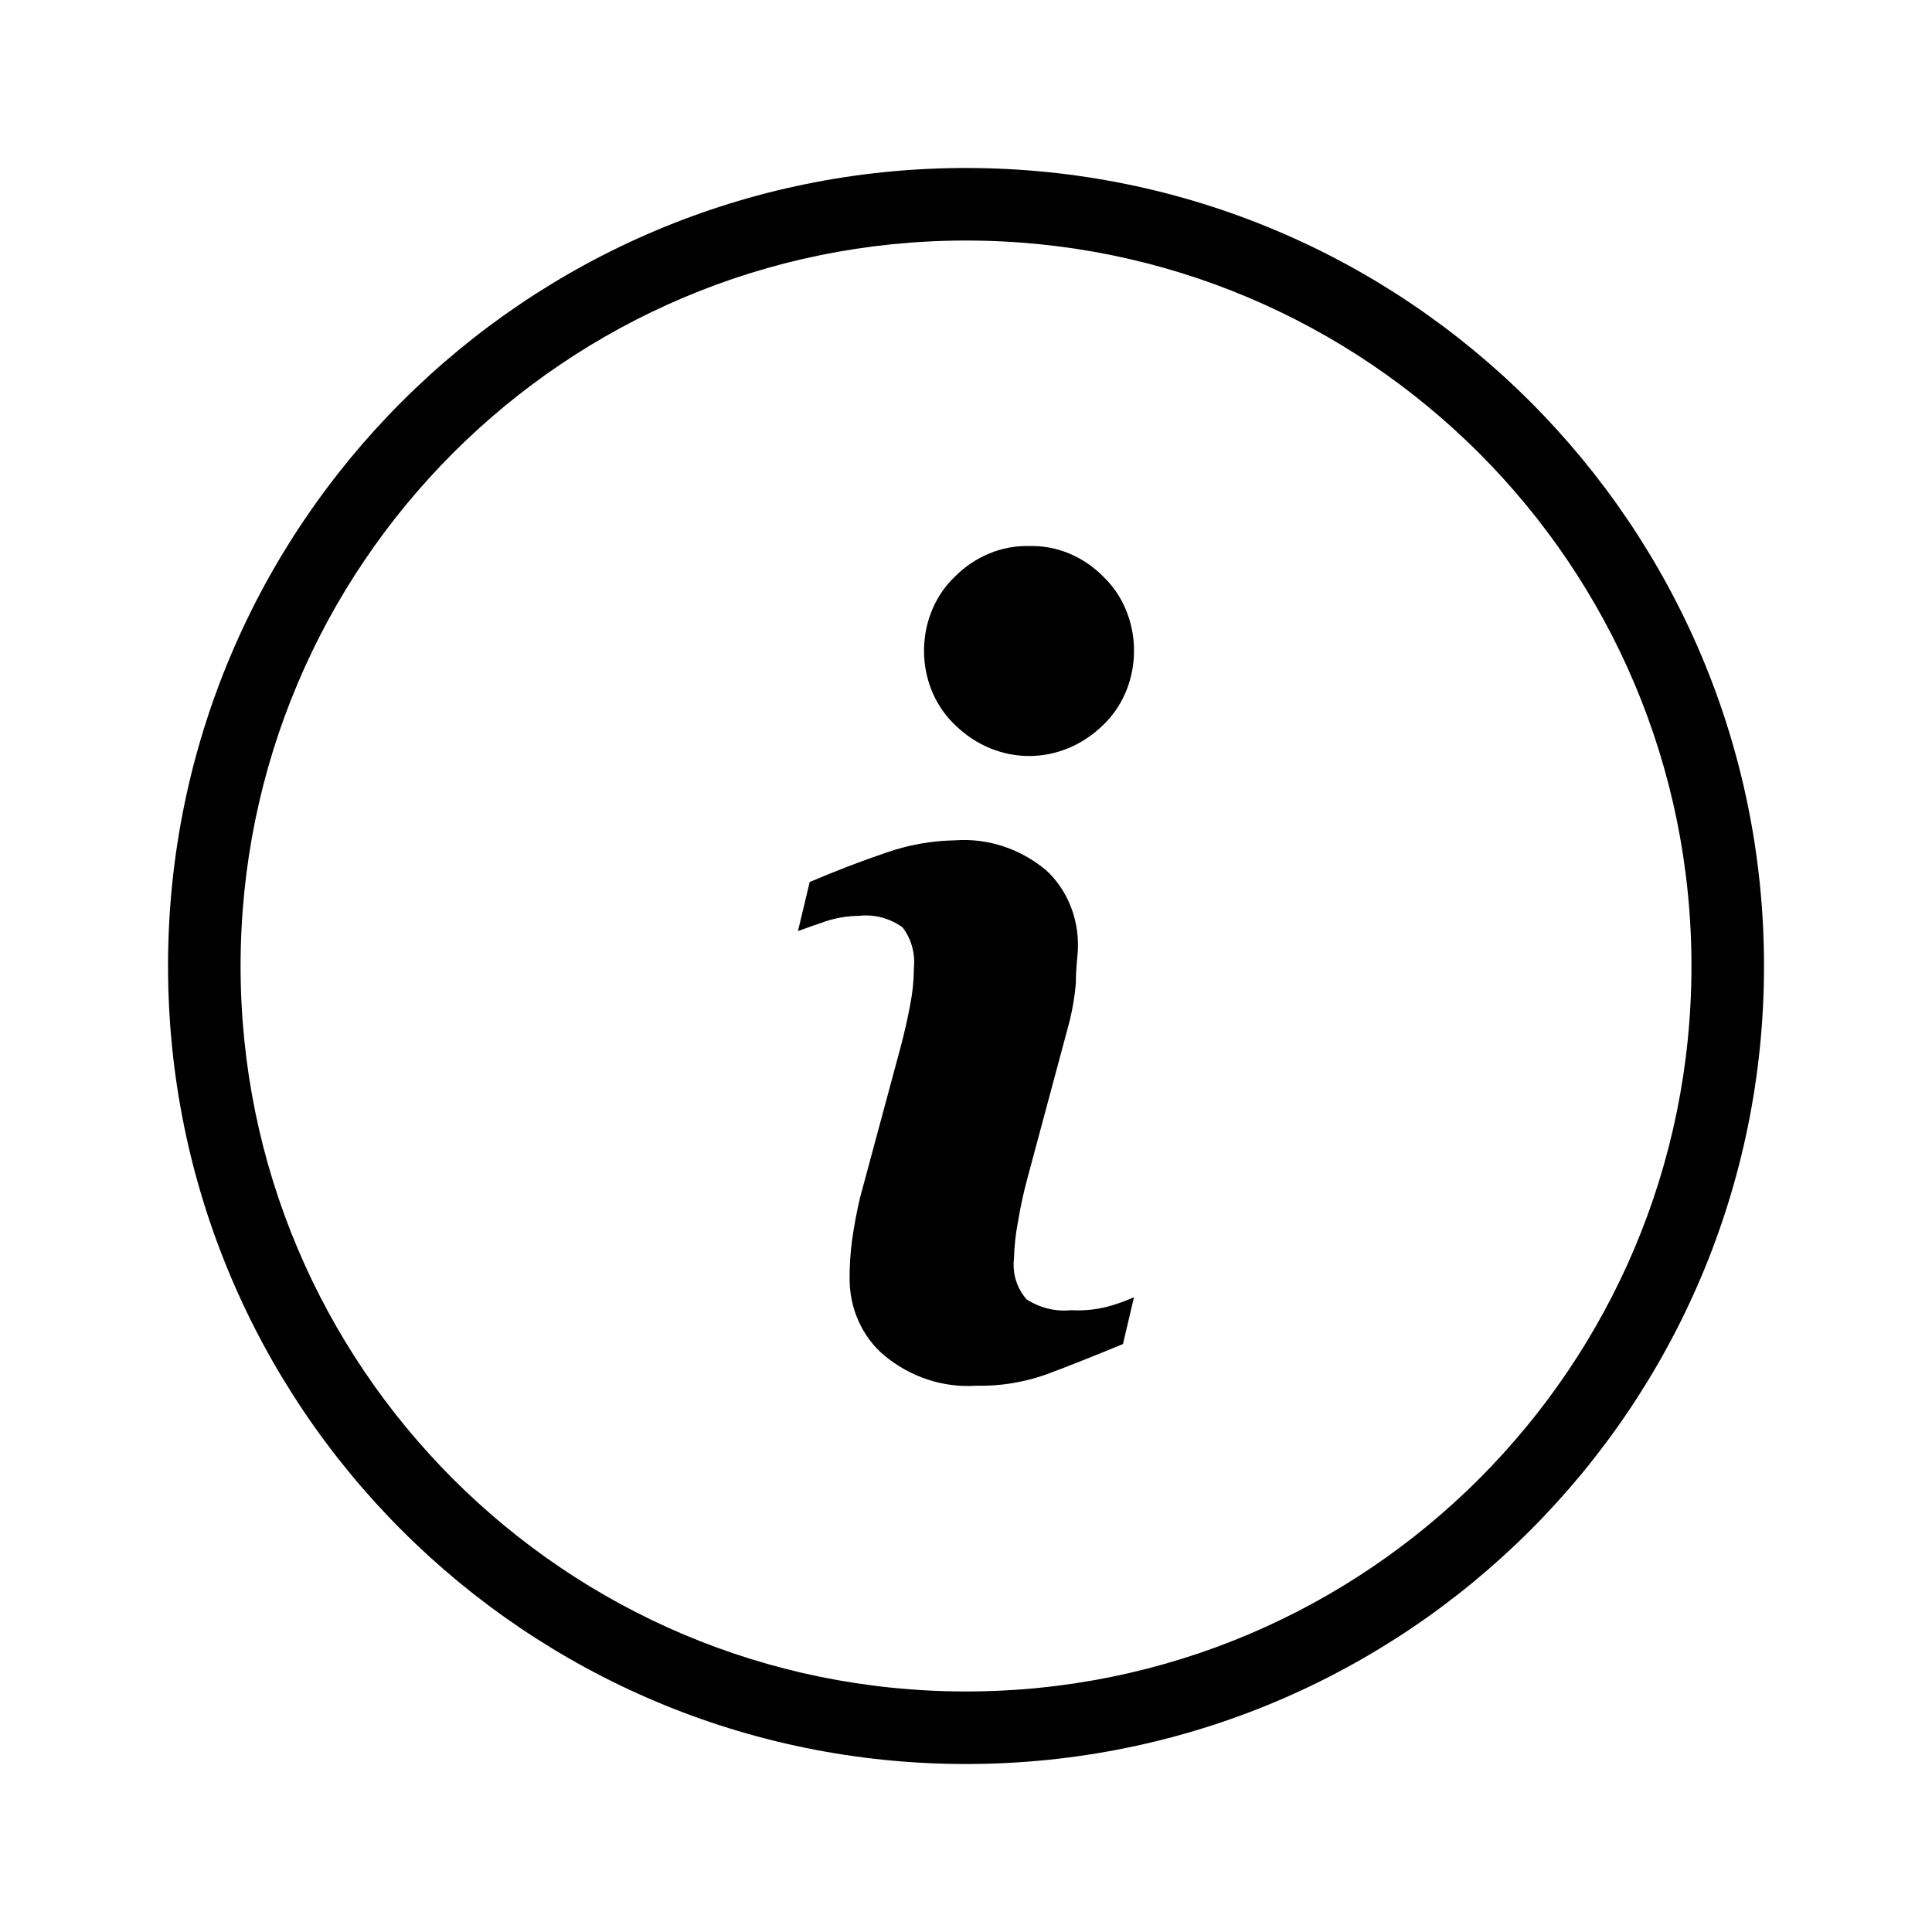
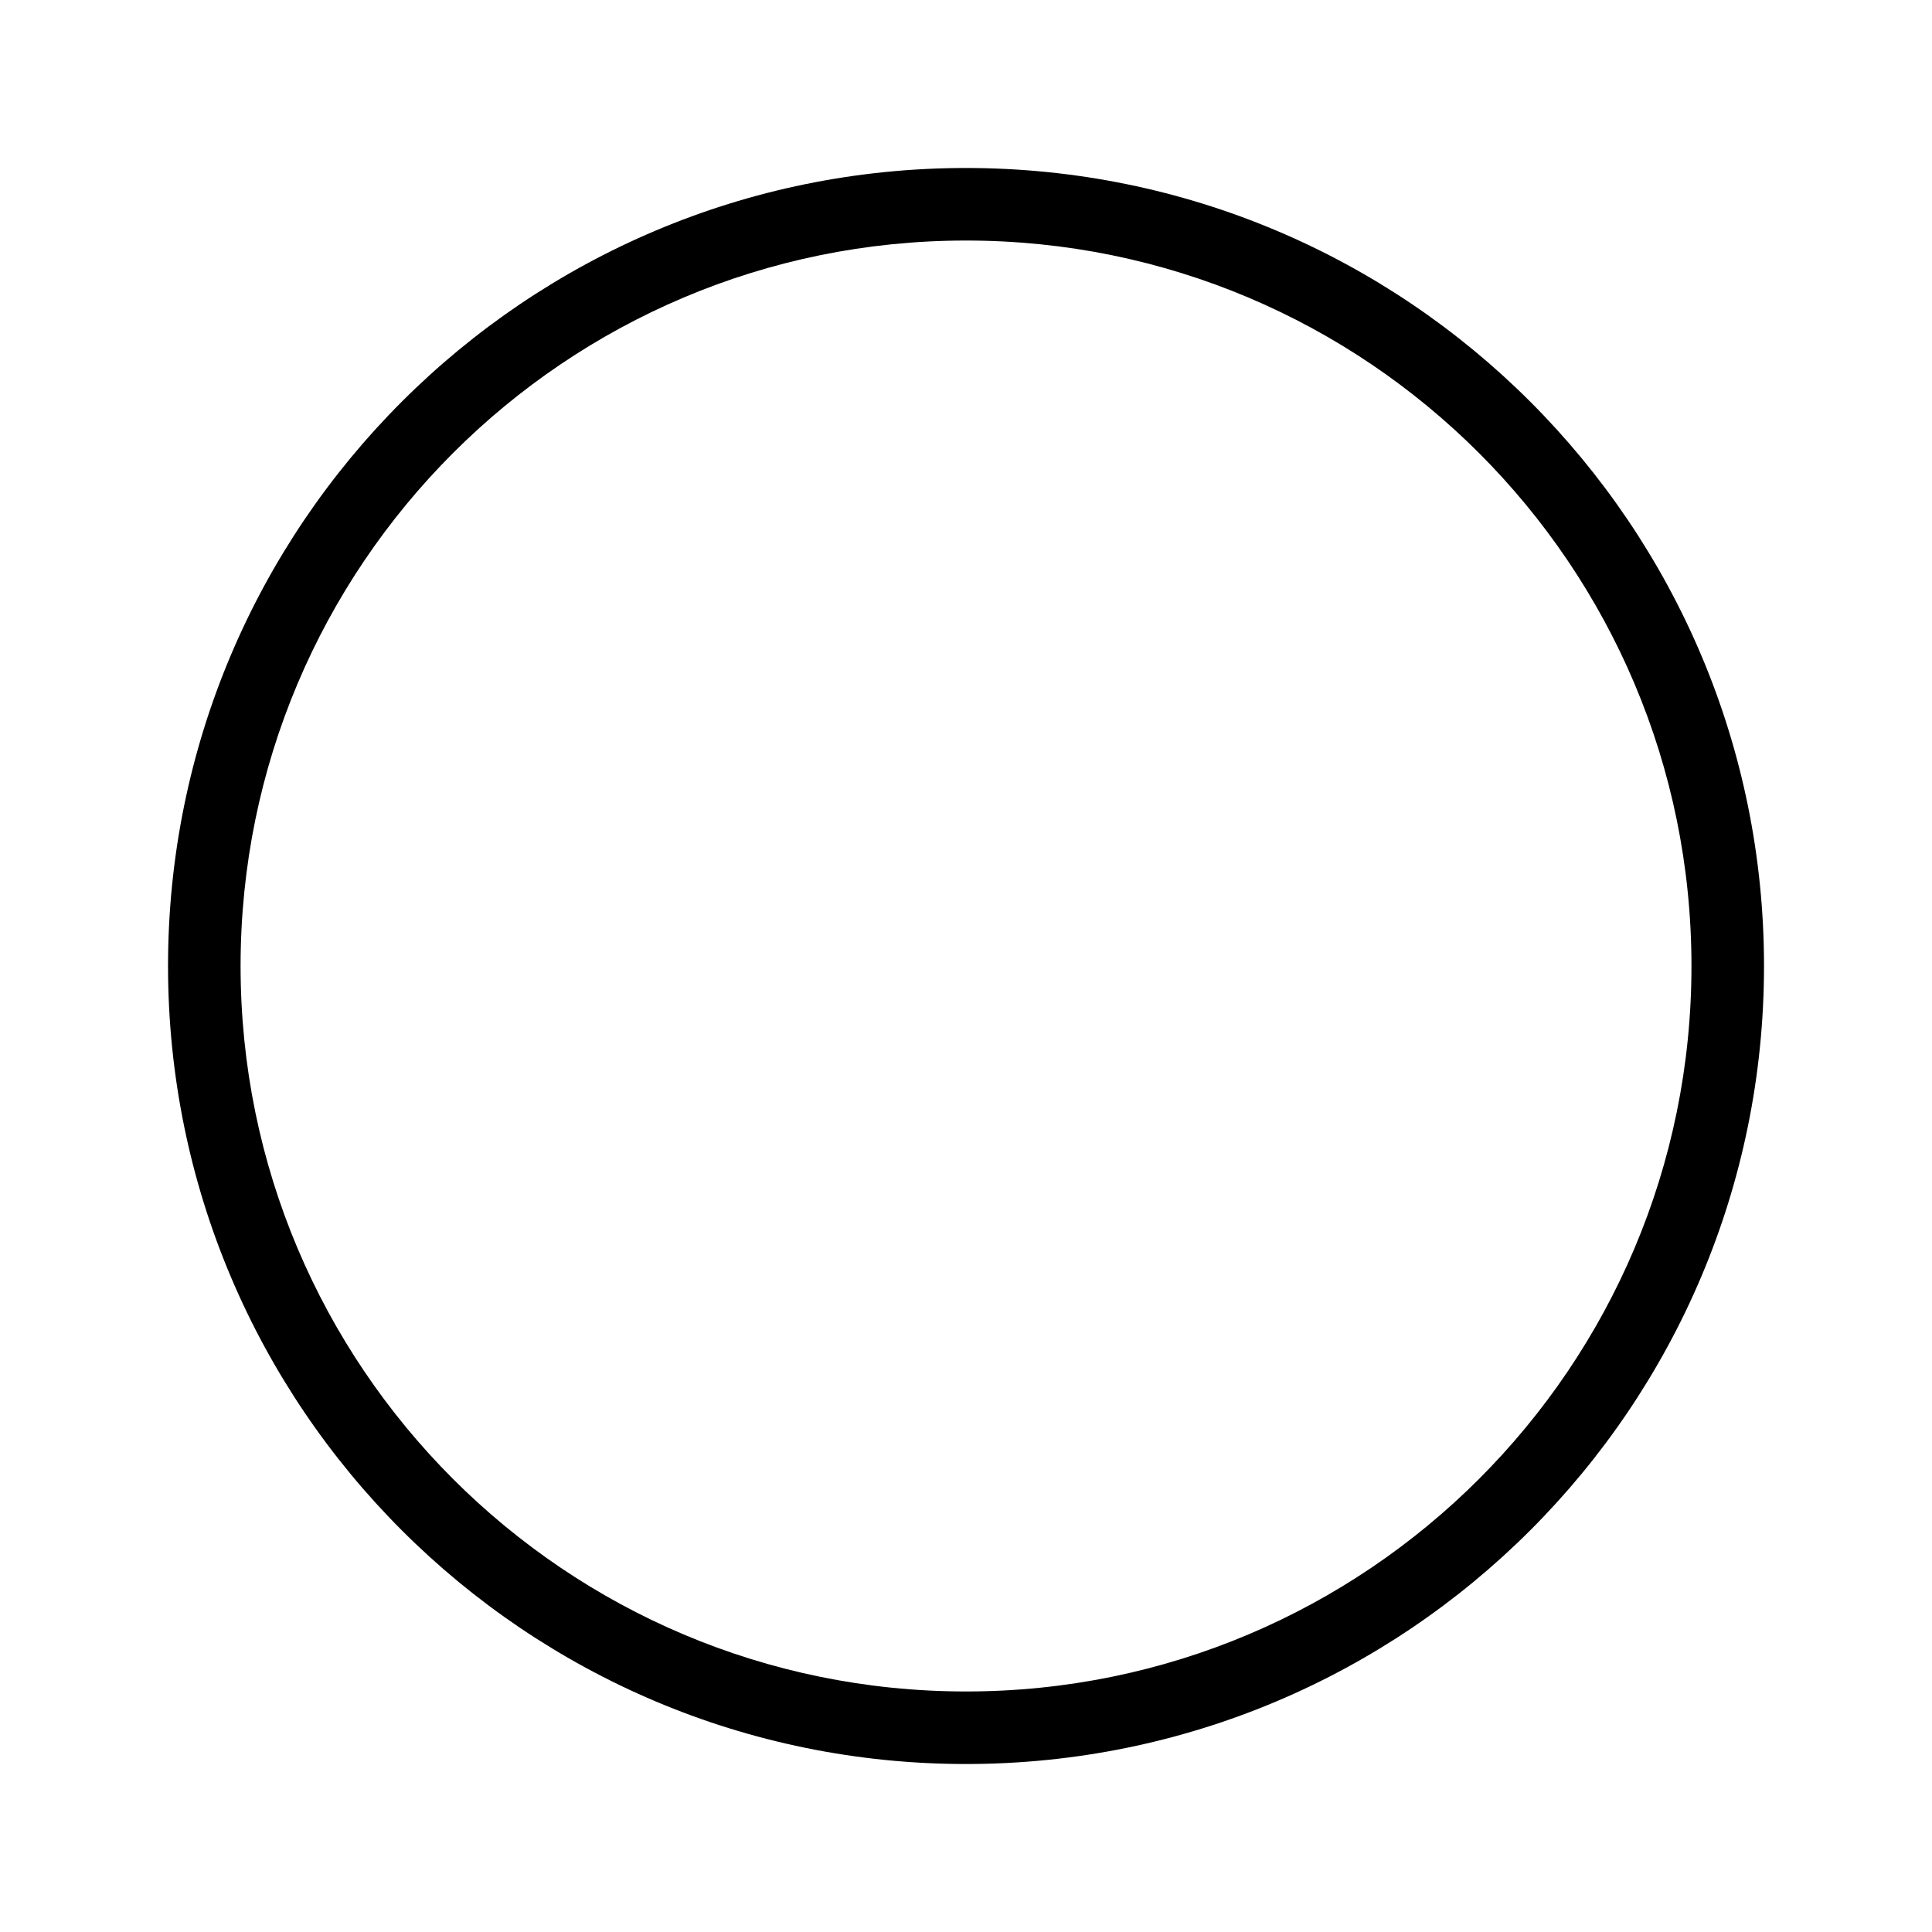
<svg xmlns="http://www.w3.org/2000/svg" width="24" height="24" viewBox="0 0 40 40" fill="none">
-   <path d="M22.175 27.126C21.855 27.159 21.533 27.081 21.256 26.903C21.054 26.678 20.957 26.367 20.993 26.056C21 25.797 21.029 25.539 21.078 25.285C21.126 24.995 21.188 24.707 21.264 24.423L22.104 21.295C22.19 20.987 22.248 20.669 22.275 20.348C22.275 20.001 22.317 19.763 22.317 19.624C22.335 19.006 22.091 18.413 21.655 18.014C21.119 17.569 20.45 17.349 19.776 17.398C19.292 17.406 18.812 17.491 18.351 17.652C17.848 17.822 17.319 18.024 16.764 18.261L16.521 19.277C16.685 19.216 16.885 19.146 17.113 19.069C17.33 19 17.555 18.963 17.782 18.962C18.1 18.924 18.42 19.009 18.686 19.2C18.867 19.434 18.952 19.737 18.921 20.04C18.92 20.299 18.894 20.557 18.843 20.81C18.793 21.08 18.729 21.365 18.65 21.665L17.803 24.808C17.735 25.1 17.68 25.395 17.639 25.694C17.606 25.949 17.589 26.206 17.59 26.464C17.586 27.086 17.849 27.675 18.302 28.058C18.846 28.511 19.524 28.735 20.21 28.69C20.692 28.701 21.174 28.625 21.634 28.466C22.037 28.318 22.576 28.105 23.25 27.827L23.478 26.857C23.295 26.939 23.107 27.006 22.916 27.057C22.673 27.117 22.424 27.14 22.175 27.126Z" fill="currentColor" />
-   <path d="M22.845 11.94C22.427 11.517 21.875 11.289 21.307 11.305C20.739 11.291 20.188 11.518 19.769 11.94C19 12.67 18.914 13.948 19.577 14.794C19.636 14.87 19.7 14.94 19.769 15.005C20.645 15.868 21.969 15.868 22.845 15.005C23.614 14.268 23.694 12.985 23.025 12.138C22.969 12.068 22.909 12.002 22.845 11.94Z" fill="currentColor" />
  <path d="M20 3.478C10.876 3.478 3.479 10.875 3.479 20C3.479 29.125 10.876 36.522 20 36.522C29.125 36.522 36.522 29.125 36.522 20C36.522 10.875 29.125 3.478 20 3.478ZM20 35.02C11.705 35.02 4.981 28.295 4.981 20C4.981 11.705 11.705 4.98 20 4.98C28.296 4.98 35.02 11.705 35.02 20C35.02 28.295 28.296 35.02 20 35.02Z" fill="currentColor" />
</svg>